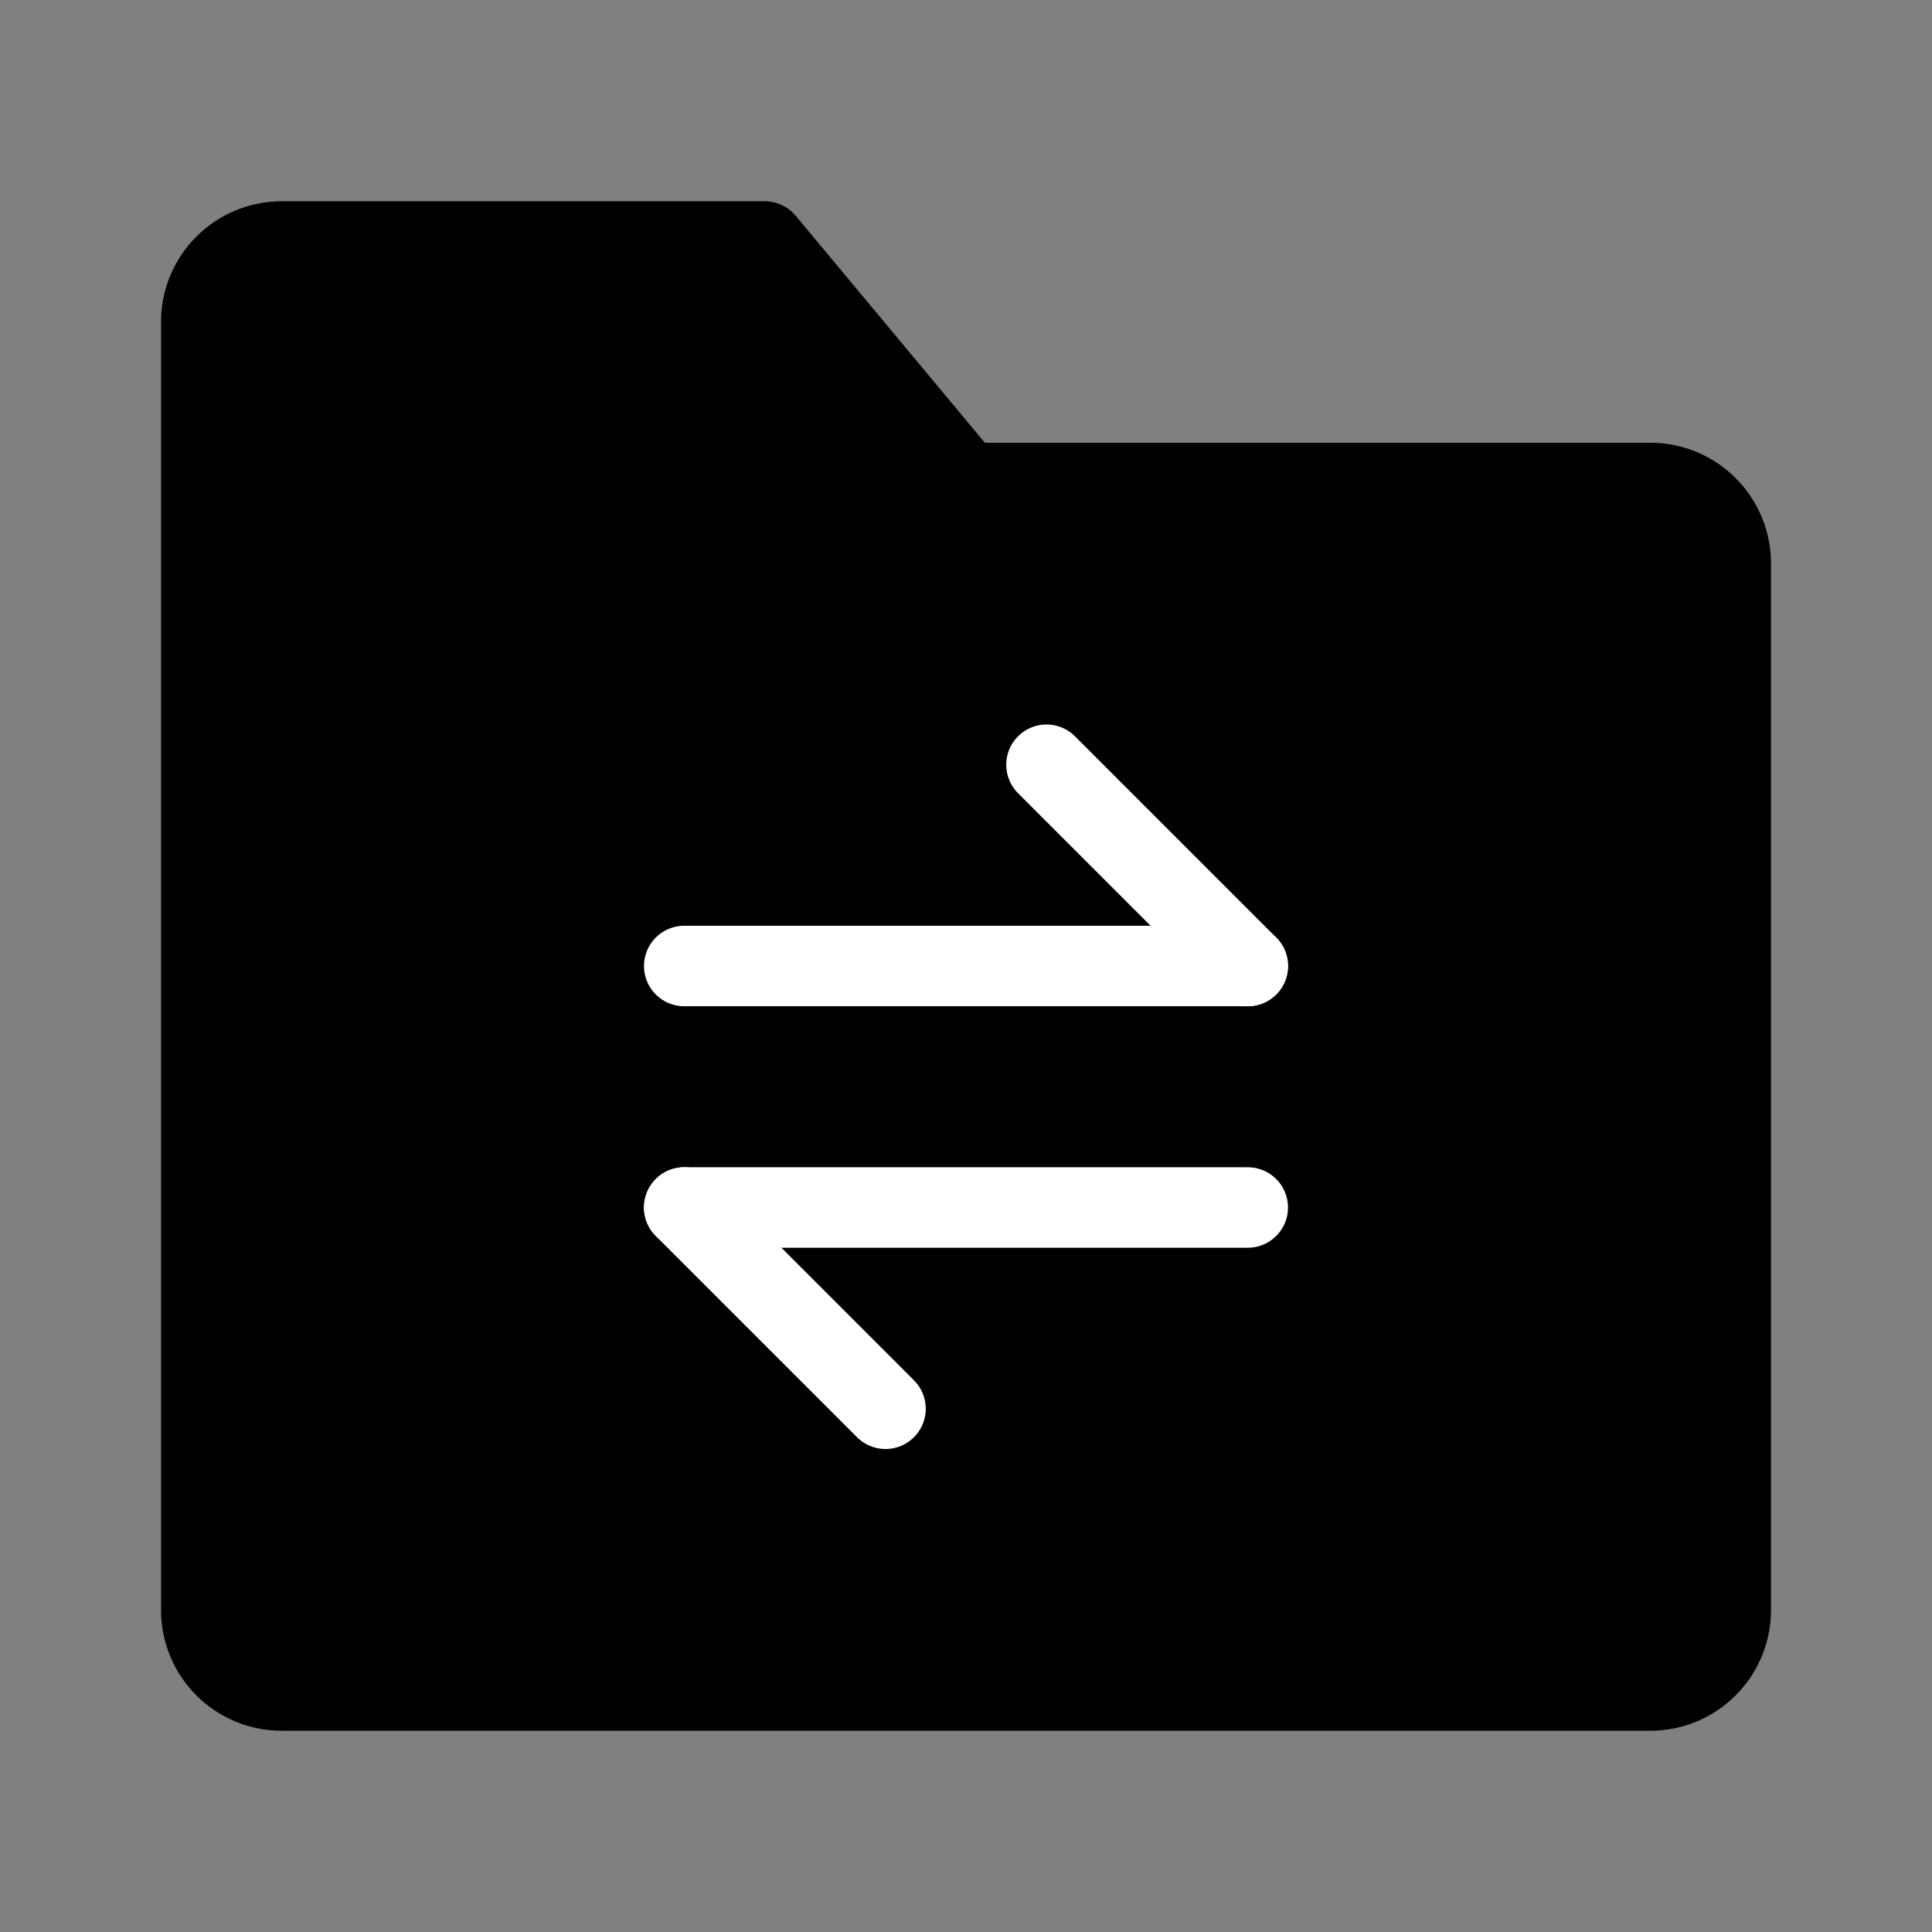
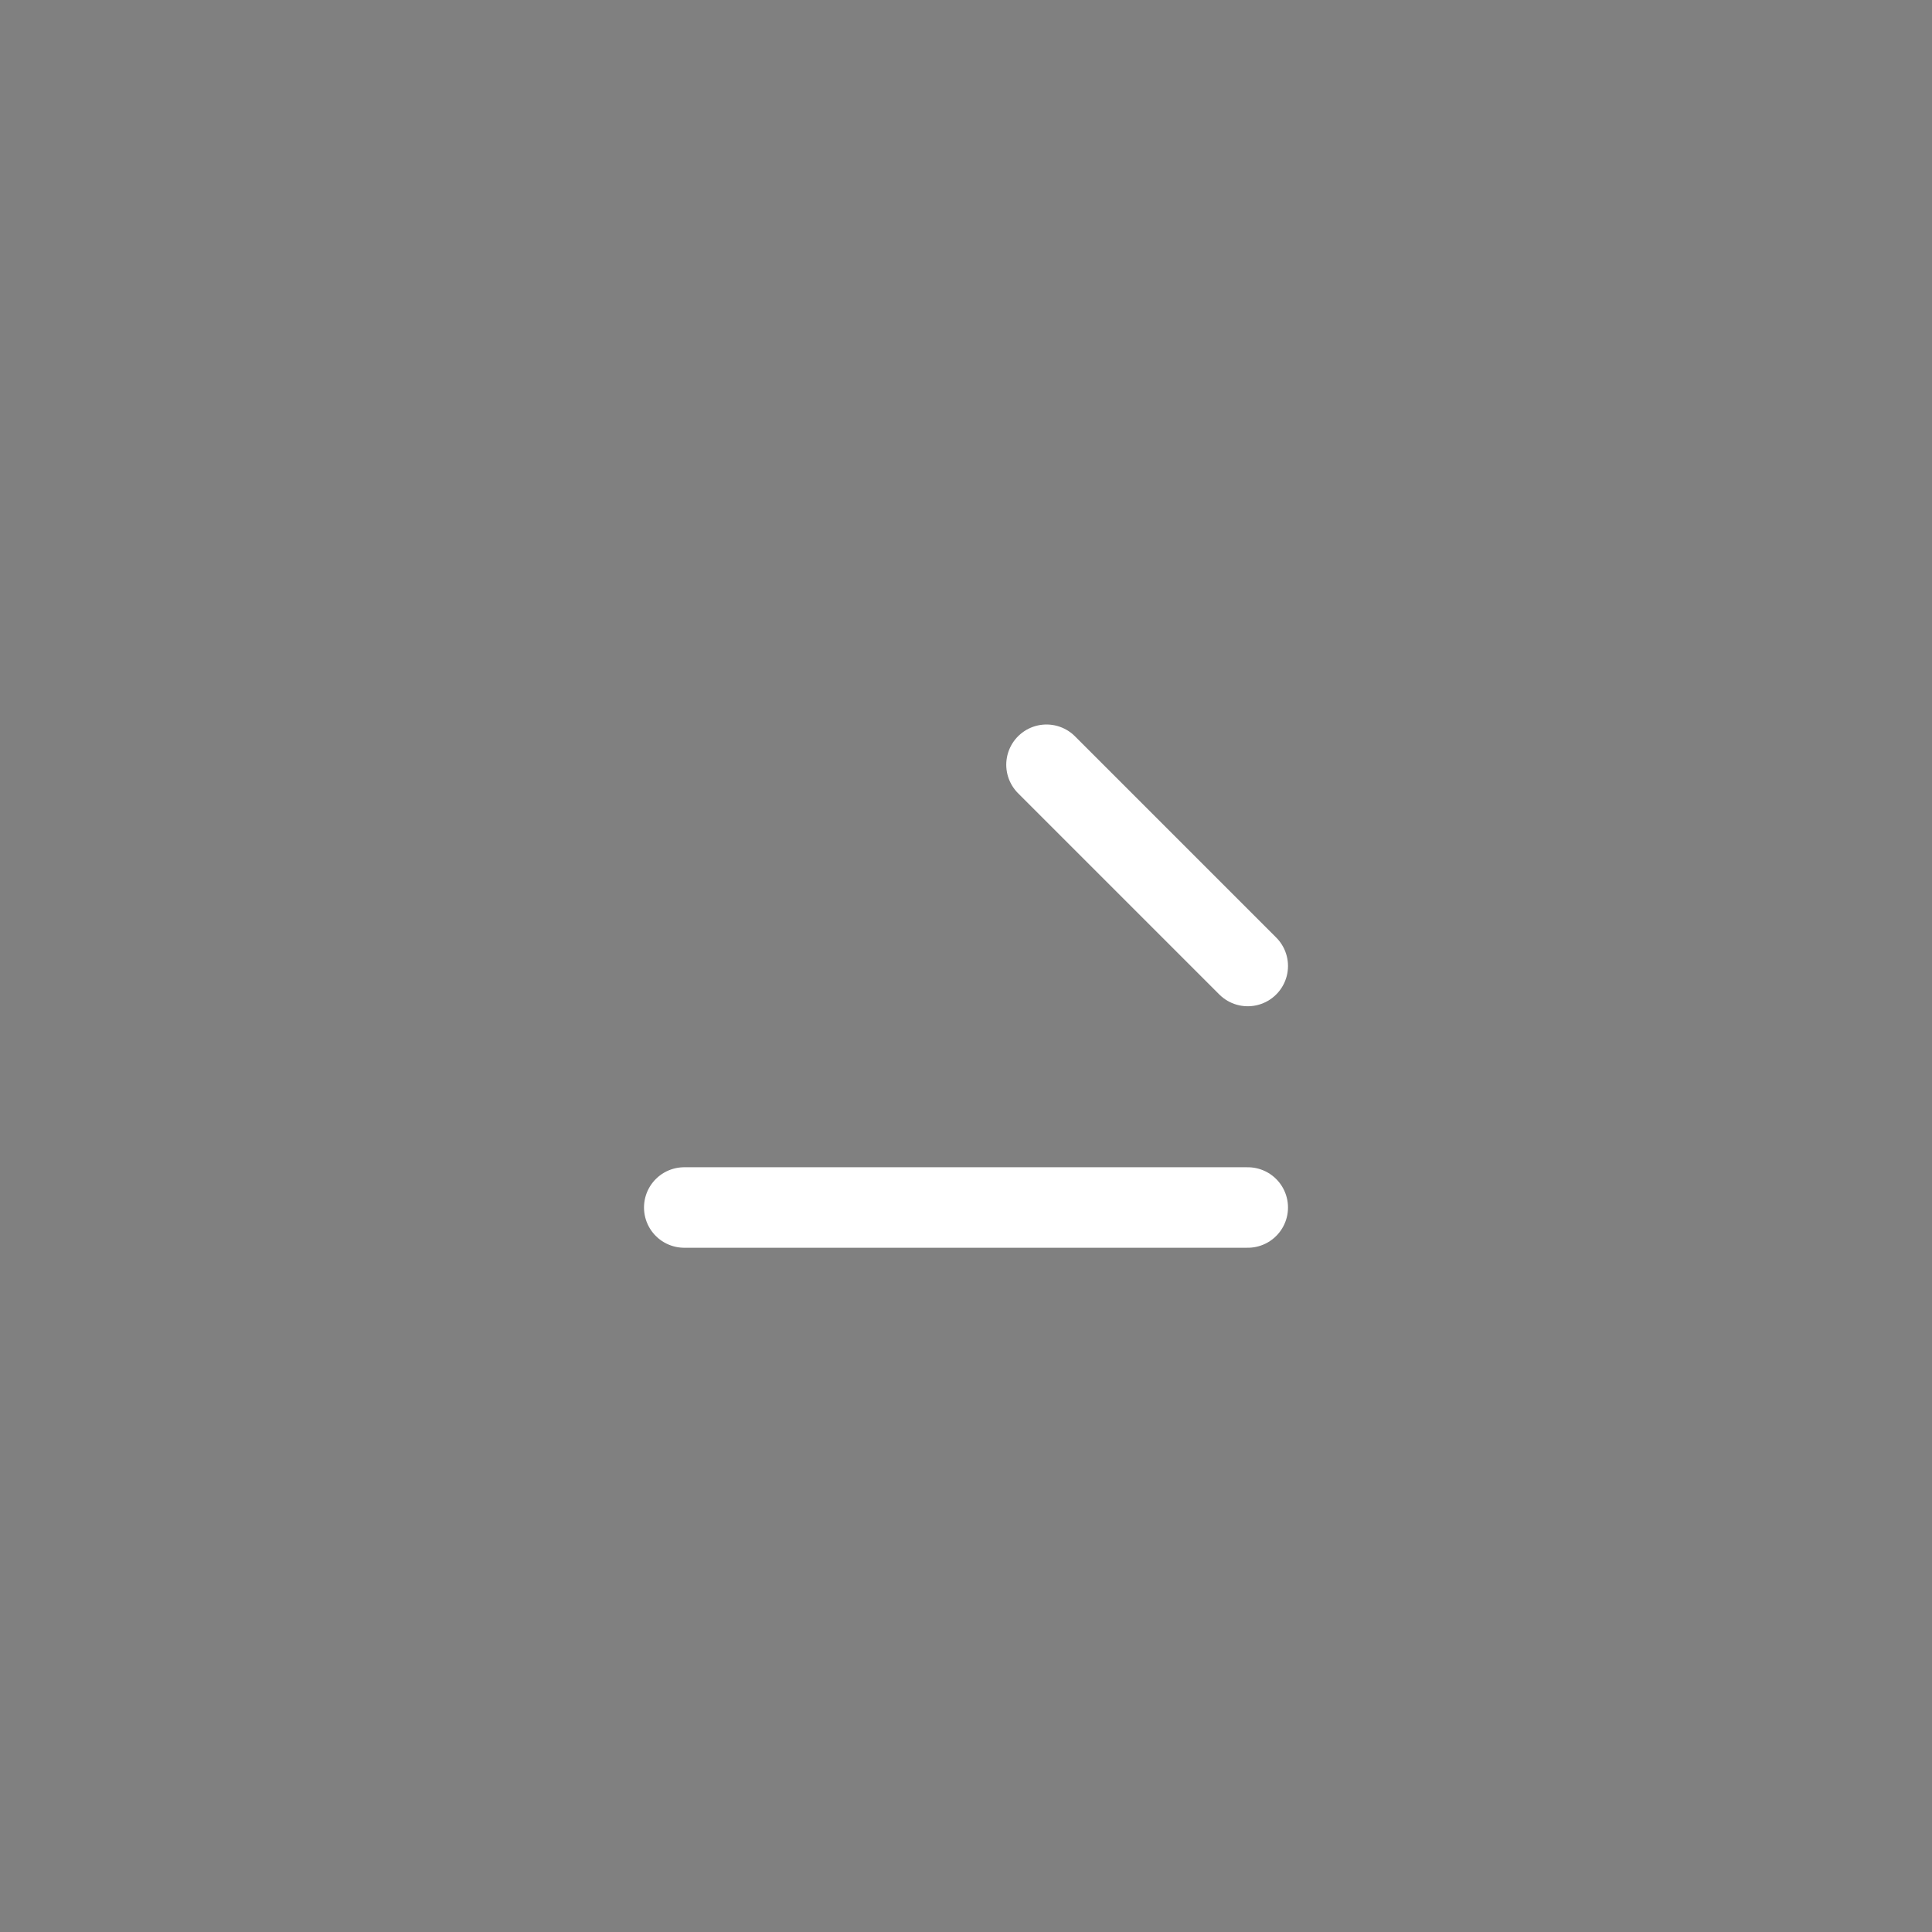
<svg xmlns="http://www.w3.org/2000/svg" viewBox="0 0 48 48" fill="none">
  <rect x="0" y="0" width="48" height="48" fill="#808080" stroke="none" />
-   <path d="M5 8C5 6.895 5.895 6 7 6H19L24 12H41C42.105 12 43 12.895 43 14V40C43 41.105 42.105 42 41 42H7C5.895 42 5 41.105 5 40V8Z" fill="currentColor" stroke="currentColor" stroke-width="2" stroke-linejoin="round" />
-   <path d="M17 24L31 24" stroke="#fff" stroke-width="2" stroke-linecap="round" stroke-linejoin="round" />
  <path d="M17 30L31 30" stroke="#fff" stroke-width="2" stroke-linecap="round" stroke-linejoin="round" />
  <path d="M31 24L26 19" stroke="#fff" stroke-width="2" stroke-linecap="round" stroke-linejoin="round" />
-   <path d="M22 35L17 30" stroke="#fff" stroke-width="2" stroke-linecap="round" stroke-linejoin="round" />
</svg>